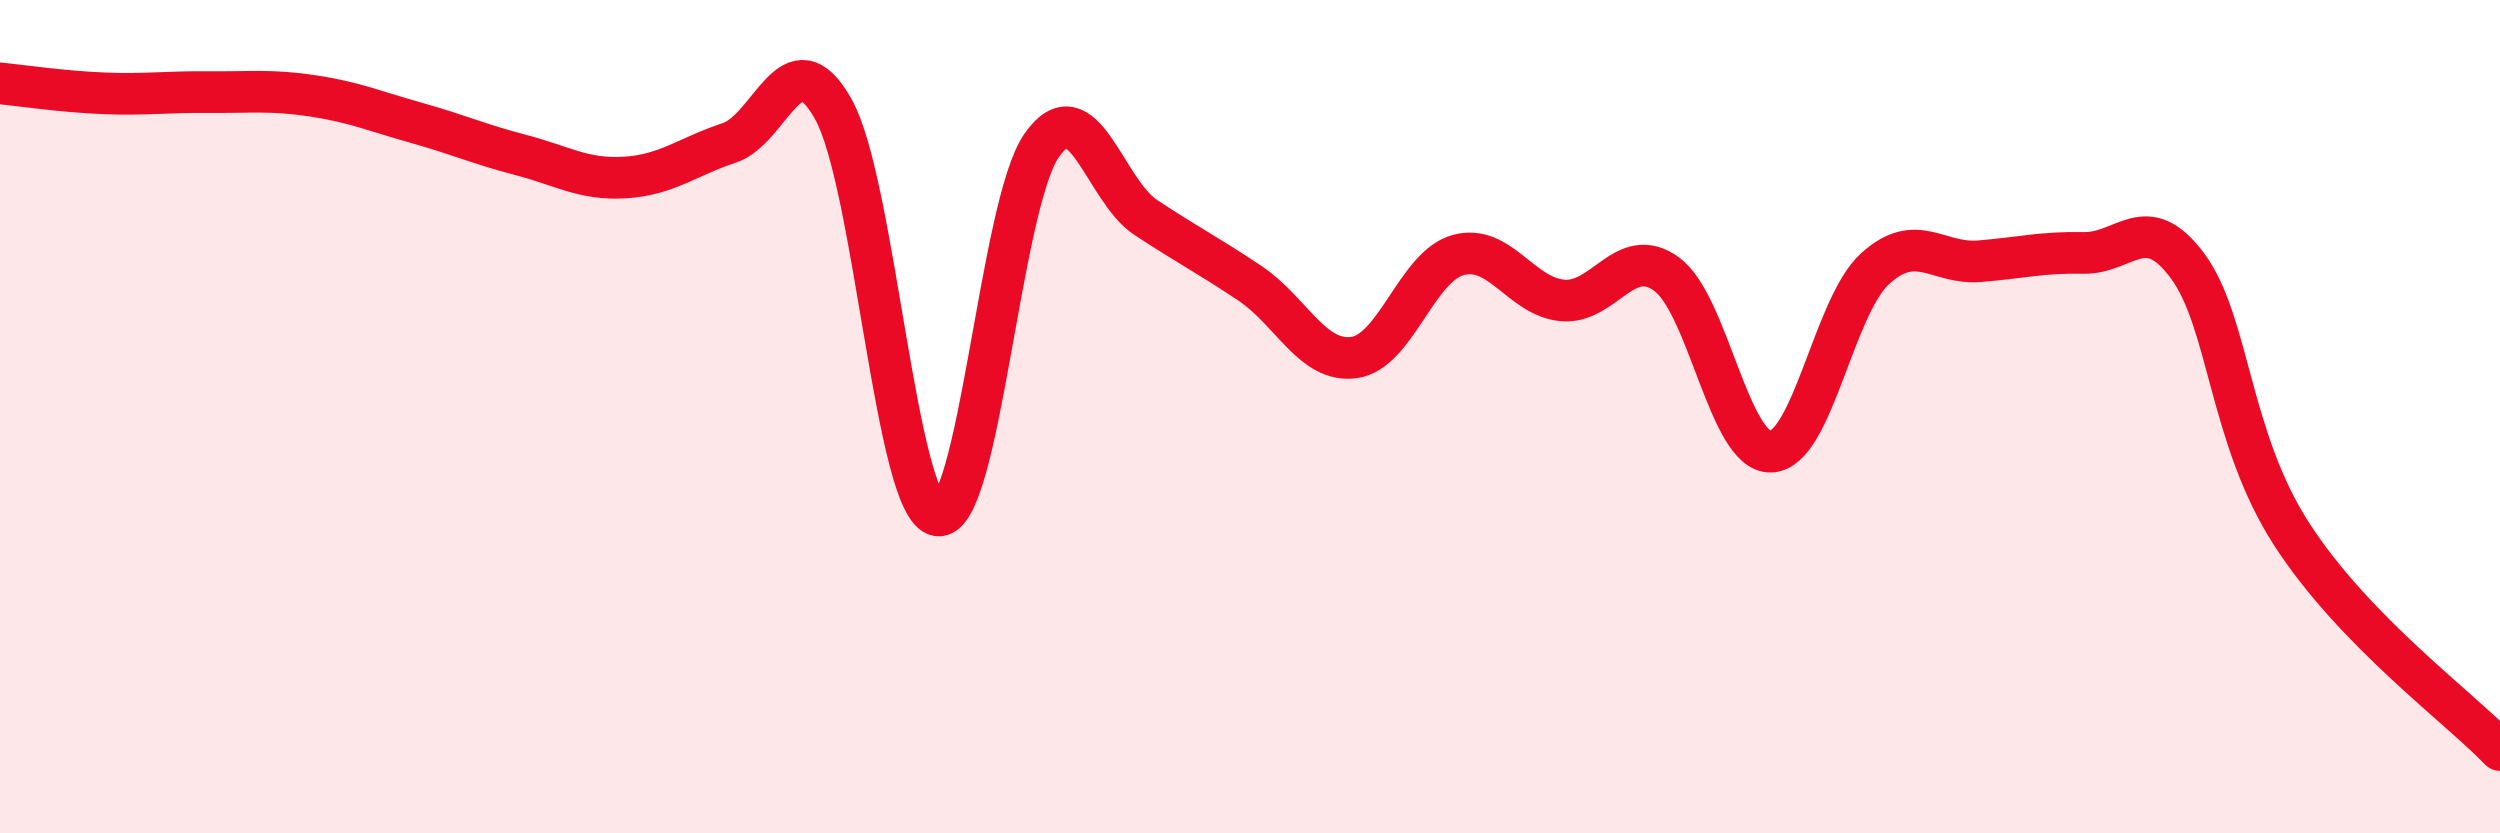
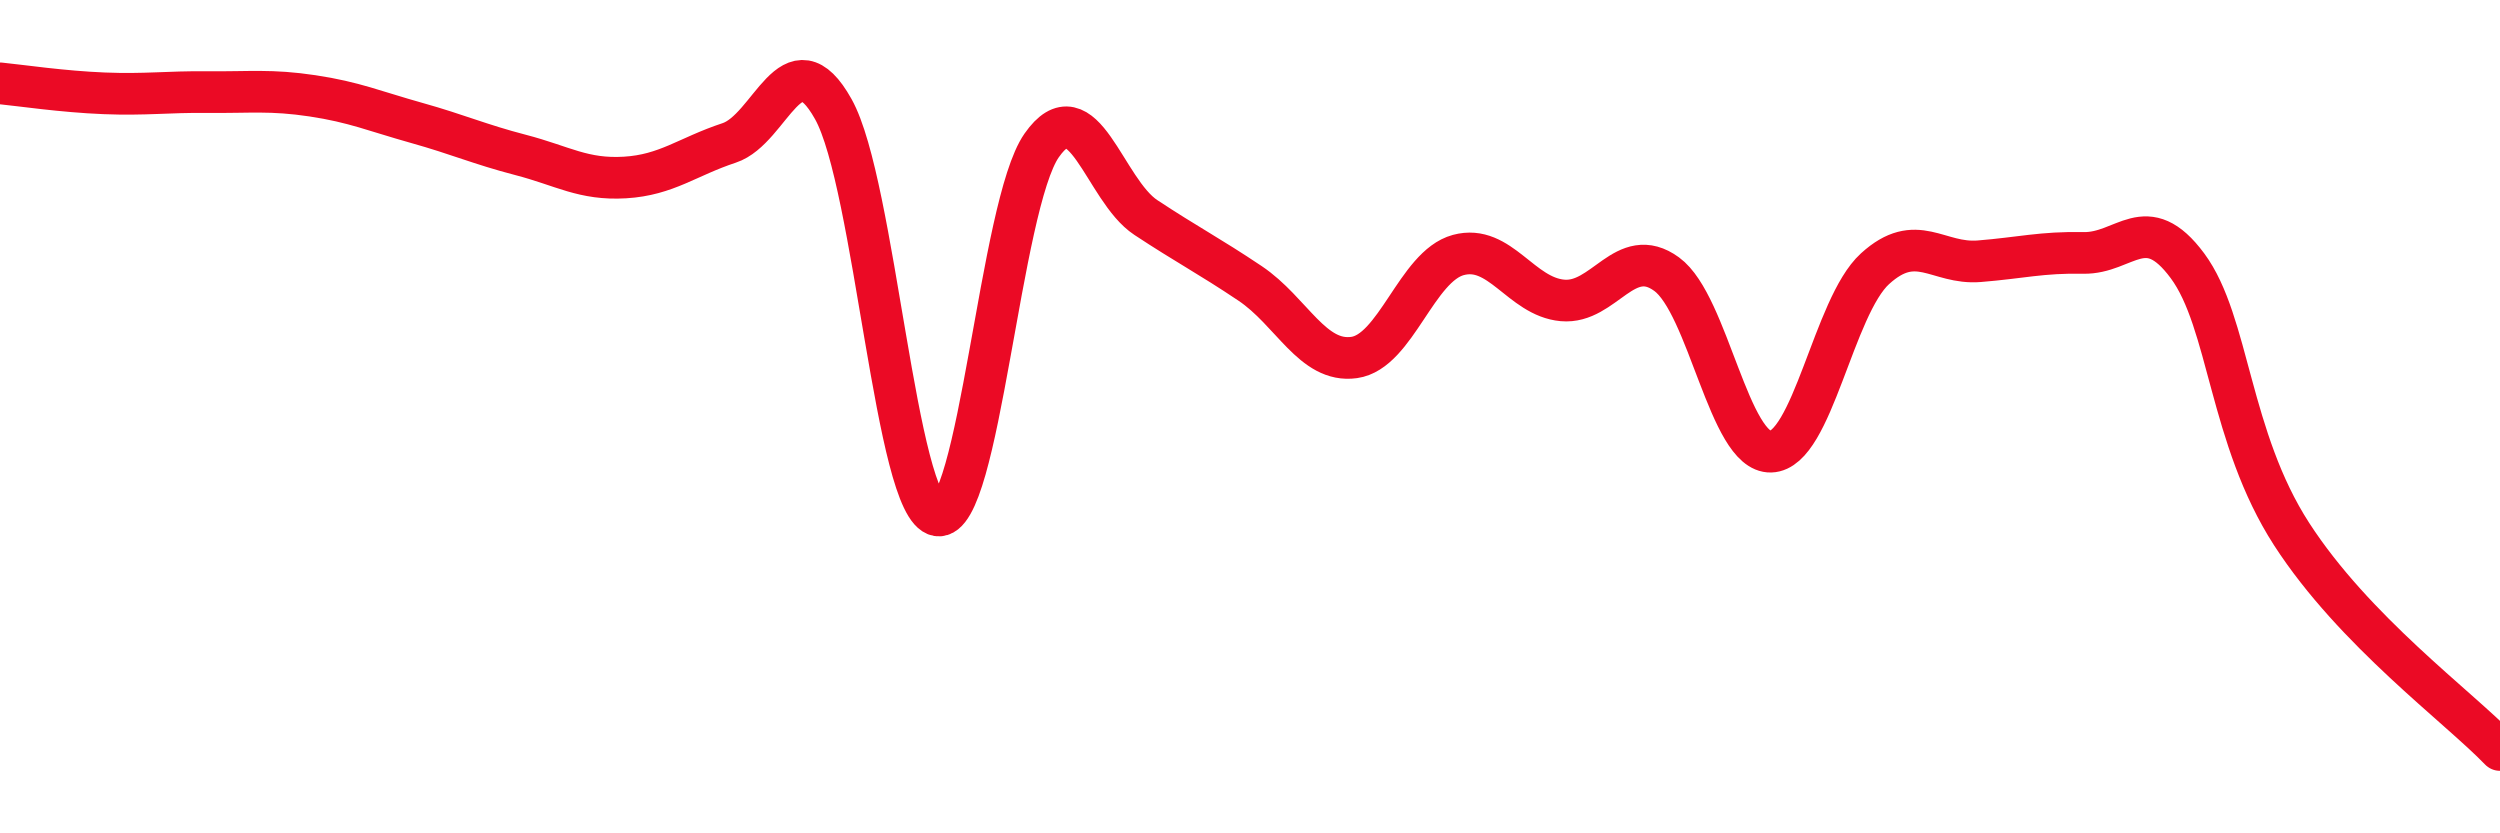
<svg xmlns="http://www.w3.org/2000/svg" width="60" height="20" viewBox="0 0 60 20">
-   <path d="M 0,2 C 0.5,2.05 1.5,2.2 2.5,2.24 C 3.5,2.28 4,2.2 5,2.21 C 6,2.22 6.5,2.15 7.5,2.3 C 8.5,2.45 9,2.67 10,2.95 C 11,3.23 11.5,3.46 12.5,3.72 C 13.5,3.98 14,4.32 15,4.26 C 16,4.2 16.5,3.76 17.5,3.43 C 18.5,3.1 19,0.83 20,2.62 C 21,4.41 21.5,12.2 22.5,12.37 C 23.5,12.54 24,4.92 25,3.49 C 26,2.06 26.5,4.56 27.5,5.22 C 28.5,5.88 29,6.13 30,6.8 C 31,7.47 31.5,8.72 32.5,8.58 C 33.5,8.44 34,6.39 35,6.12 C 36,5.85 36.5,7.12 37.5,7.21 C 38.5,7.3 39,5.85 40,6.58 C 41,7.31 41.5,10.87 42.5,10.84 C 43.5,10.81 44,7.36 45,6.45 C 46,5.54 46.5,6.35 47.5,6.27 C 48.5,6.19 49,6.05 50,6.07 C 51,6.09 51.5,5.03 52.5,6.38 C 53.5,7.73 53.5,10.5 55,12.82 C 56.5,15.14 59,16.96 60,18L60 20L0 20Z" fill="#EB0A25" opacity="0.1" stroke-linecap="round" stroke-linejoin="round" />
  <path d="M 0,2 C 0.5,2.05 1.5,2.2 2.5,2.24 C 3.5,2.28 4,2.2 5,2.21 C 6,2.22 6.5,2.15 7.5,2.3 C 8.5,2.45 9,2.67 10,2.95 C 11,3.23 11.5,3.46 12.5,3.72 C 13.5,3.98 14,4.32 15,4.26 C 16,4.2 16.5,3.76 17.5,3.43 C 18.5,3.1 19,0.83 20,2.62 C 21,4.41 21.5,12.2 22.5,12.37 C 23.5,12.54 24,4.92 25,3.49 C 26,2.06 26.5,4.56 27.5,5.22 C 28.5,5.88 29,6.13 30,6.8 C 31,7.47 31.5,8.72 32.5,8.58 C 33.5,8.44 34,6.39 35,6.12 C 36,5.85 36.5,7.12 37.5,7.21 C 38.5,7.3 39,5.85 40,6.58 C 41,7.31 41.5,10.87 42.5,10.84 C 43.5,10.81 44,7.36 45,6.45 C 46,5.54 46.5,6.35 47.5,6.27 C 48.5,6.19 49,6.05 50,6.07 C 51,6.09 51.5,5.03 52.5,6.38 C 53.5,7.73 53.5,10.5 55,12.82 C 56.5,15.14 59,16.96 60,18" stroke="#EB0A25" stroke-width="1" fill="none" stroke-linecap="round" stroke-linejoin="round" />
</svg>